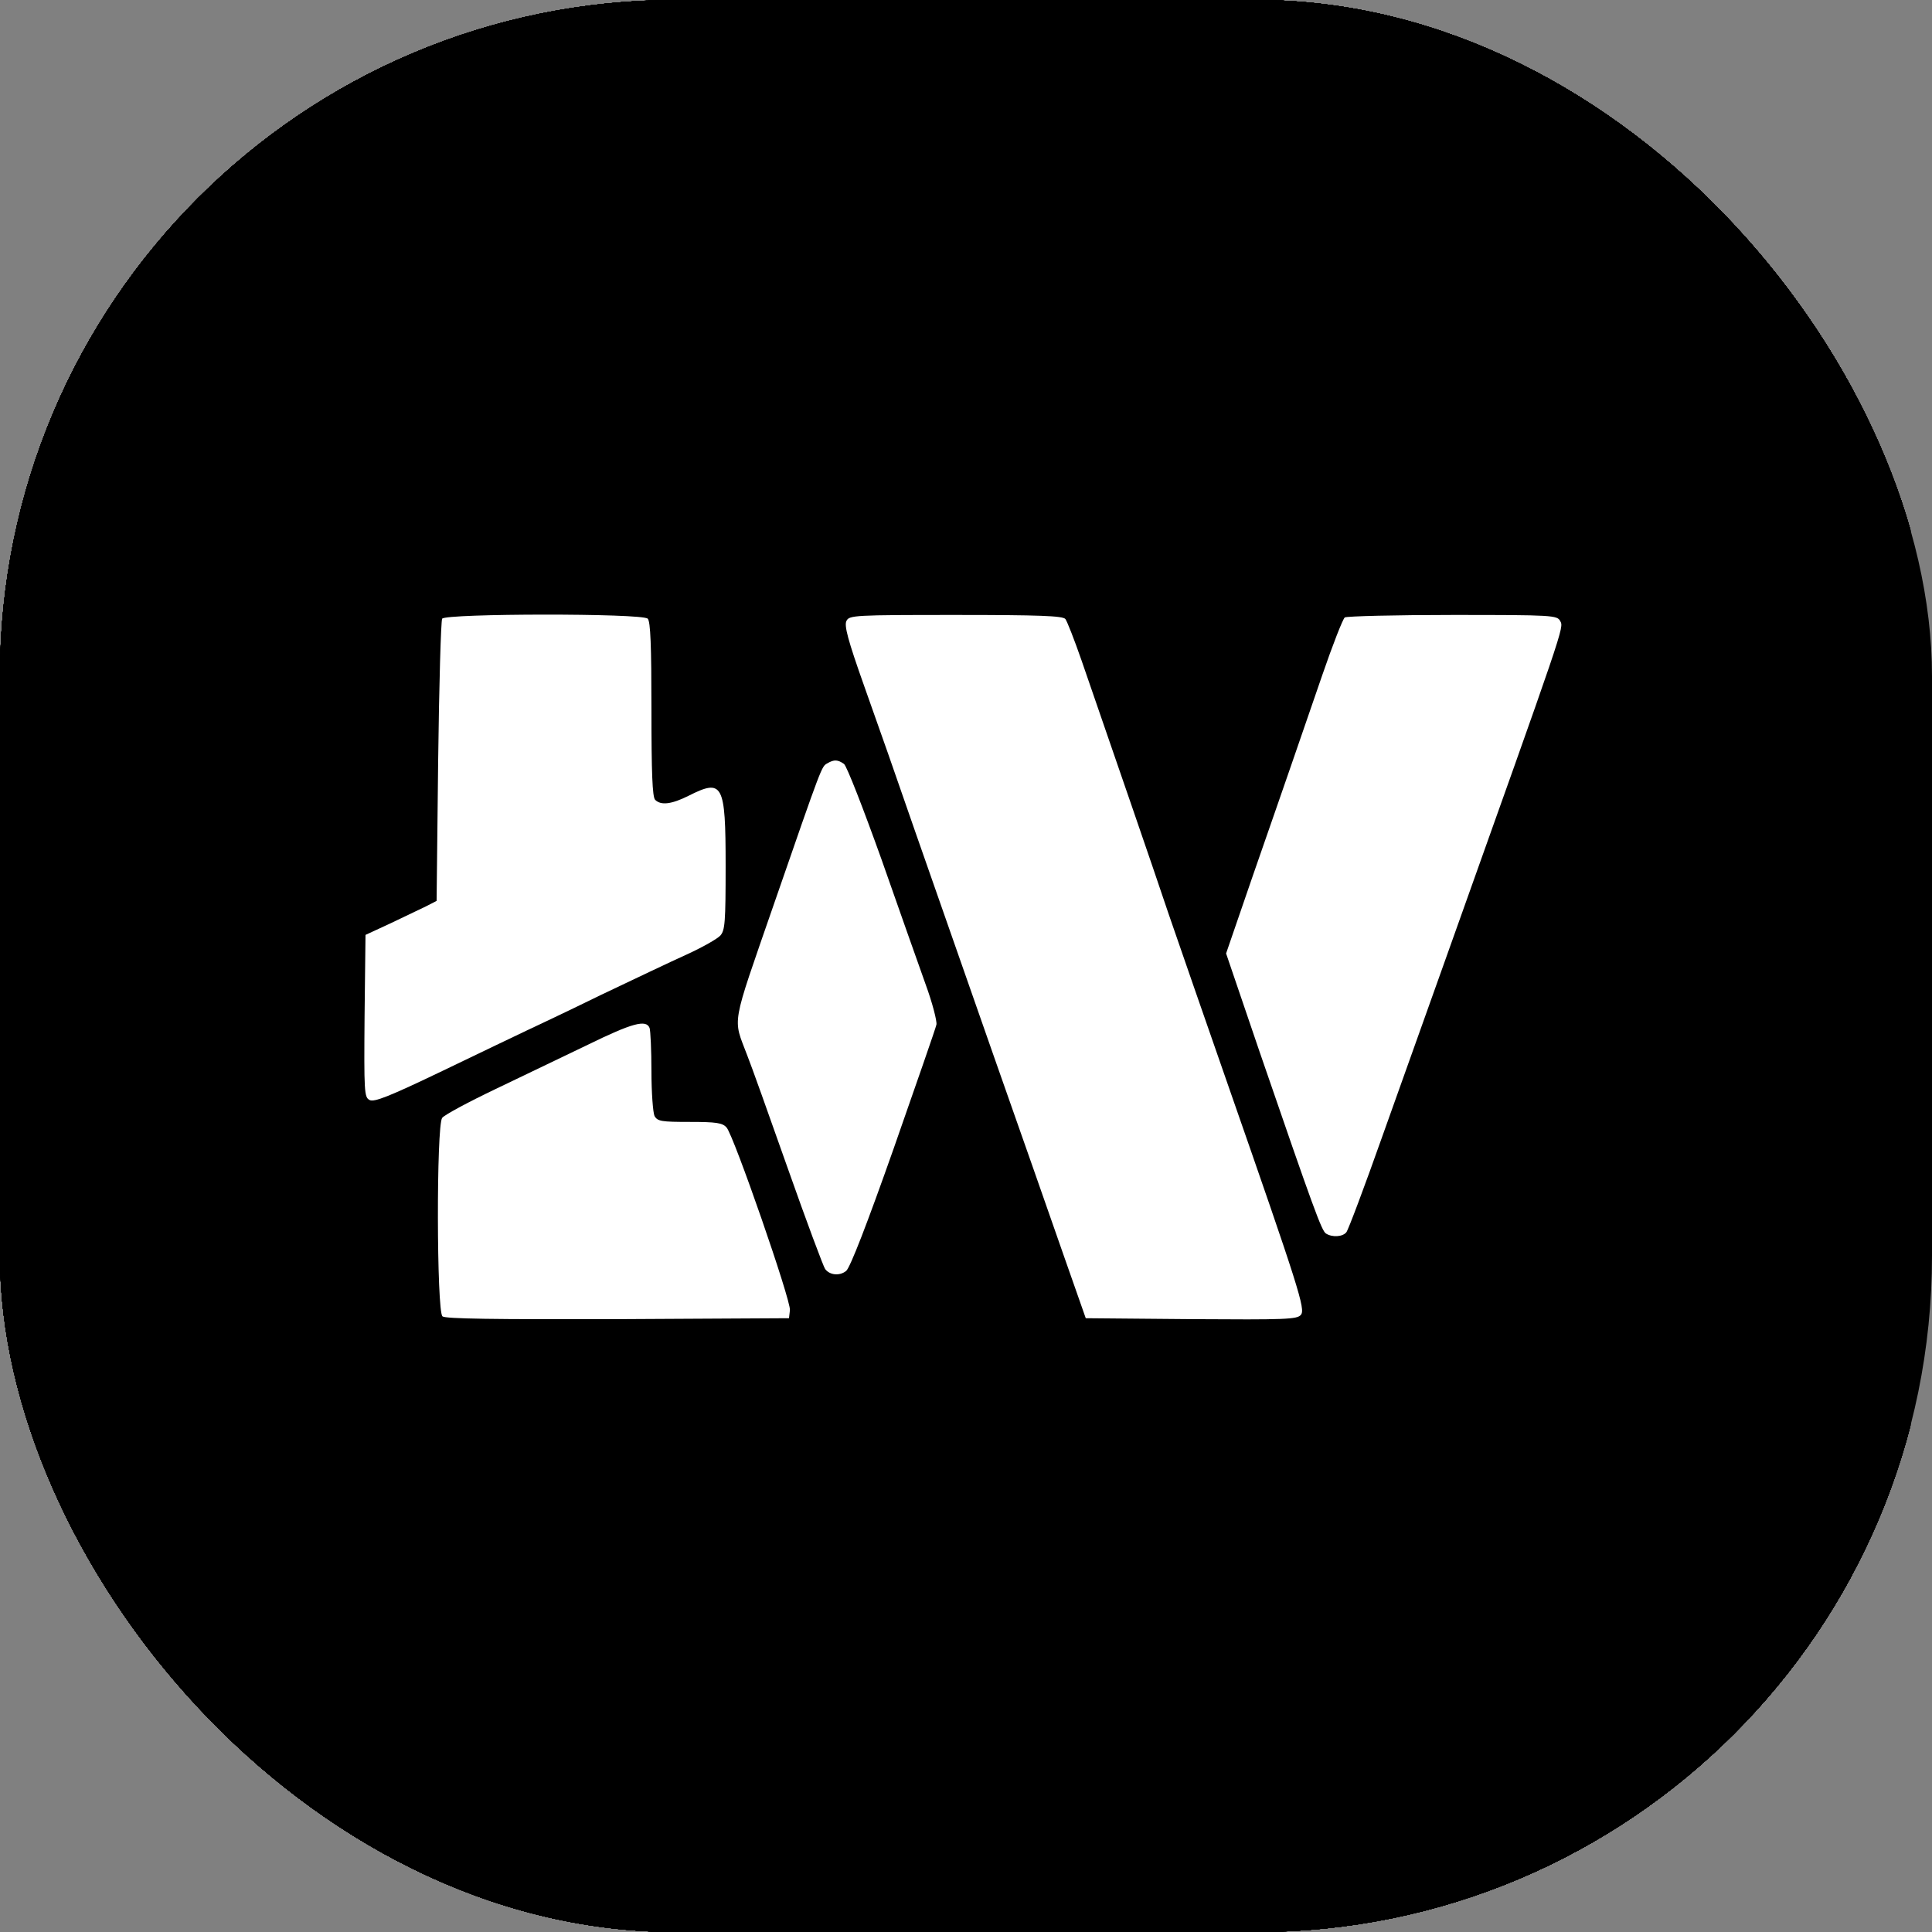
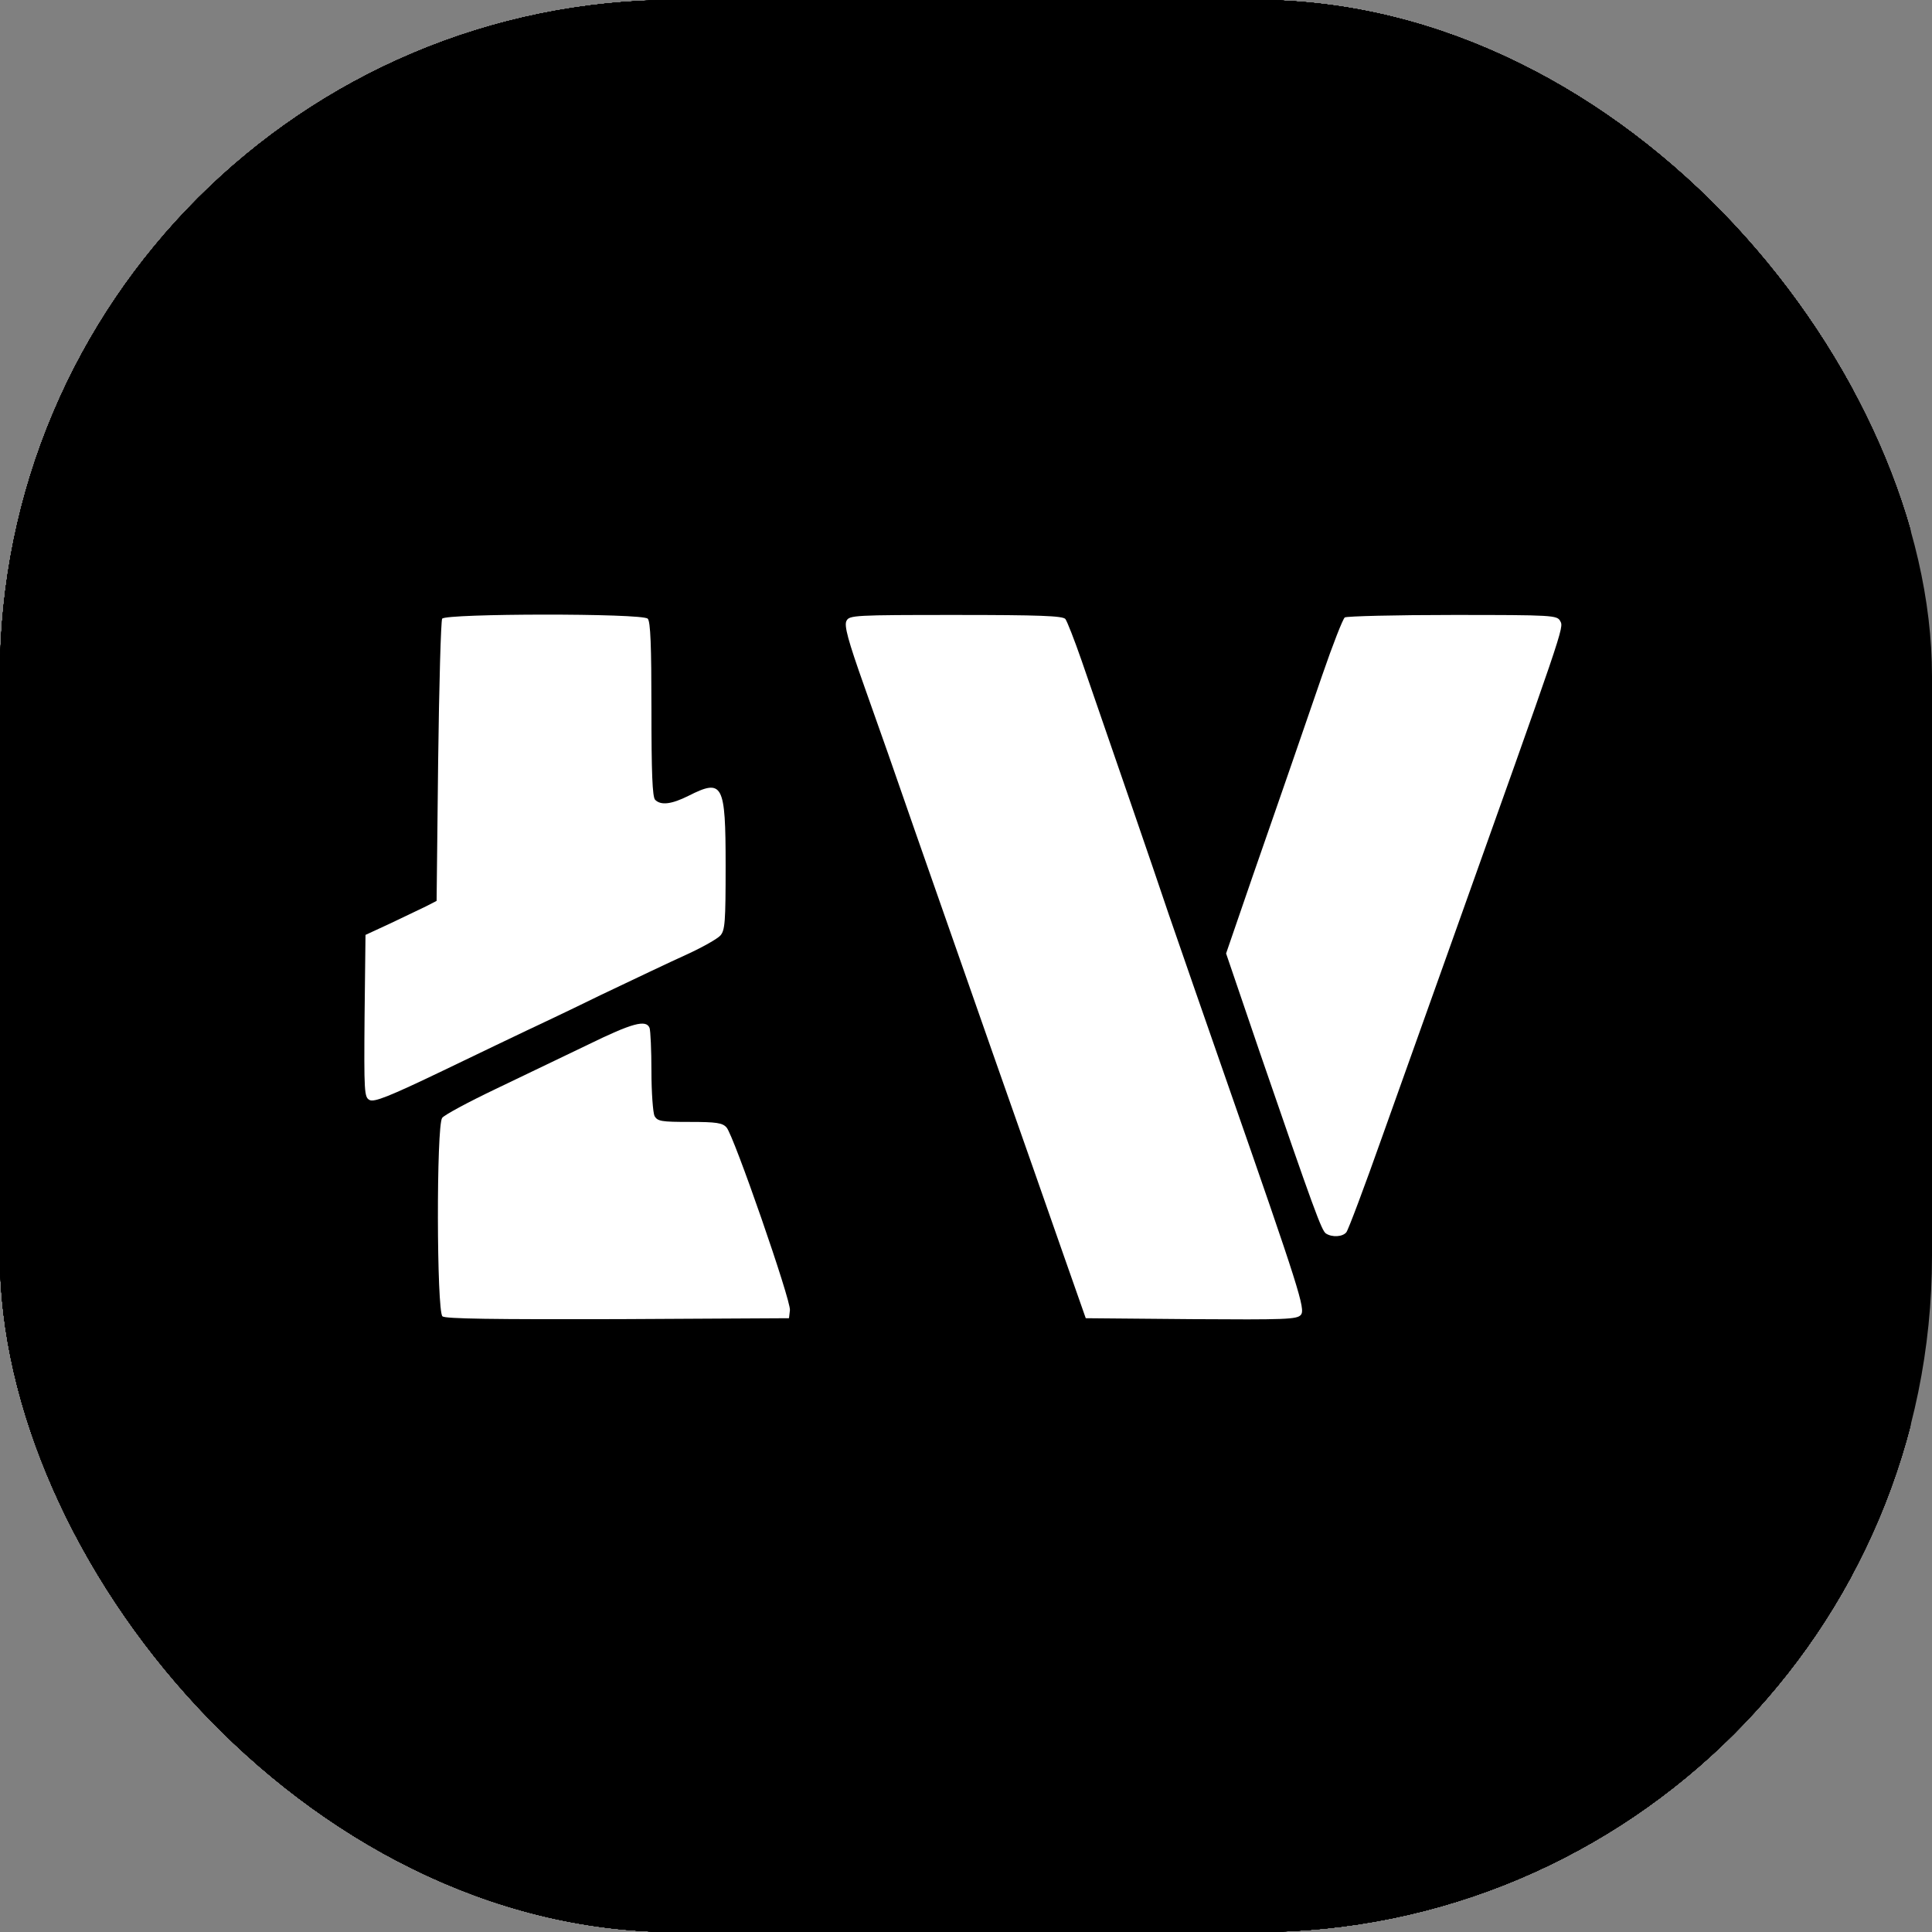
<svg xmlns="http://www.w3.org/2000/svg" xmlns:ns1="http://sodipodi.sourceforge.net/DTD/sodipodi-0.dtd" xmlns:ns2="http://www.inkscape.org/namespaces/inkscape" version="1.1" width="1000" height="1000" id="svg9" ns1:docname="favicon (Copy).svg" xml:space="preserve" ns2:version="1.4 (e7c3feb100, 2024-10-09)">
  <rect width="100%" height="100%" fill="#808080" stroke="none" />
  <defs id="defs9" />
  <ns1:namedview id="namedview9" pagecolor="#ffffff" bordercolor="#000000" borderopacity="0.25" ns2:showpageshadow="2" ns2:pageopacity="0.0" ns2:pagecheckerboard="0" ns2:deskcolor="#d1d1d1" ns2:zoom="0.403" ns2:cx="-65.756824" ns2:cy="535.98015" ns2:window-width="2560" ns2:window-height="1007" ns2:window-x="0" ns2:window-y="37" ns2:window-maximized="1" ns2:current-layer="g4" />
  <style id="style1">
    #light-icon {
      display: inline;
    }
    #dark-icon {
      display: none;
    }

    @media (prefers-color-scheme: dark) {
      #light-icon {
        display: none;
      }
      #dark-icon {
        display: inline;
      }
    }
  </style>
  <g id="light-icon">
    <svg version="1.1" width="1000" height="1000" id="svg4">
      <g clip-path="url(#SvgjsClipPath1059)" id="g4">
        <rect width="1000" height="1000" fill="#000000" id="rect9" x="-11.166" y="0" />
        <rect width="1000" height="1000" fill="#000000" id="rect10" x="-11.166" y="0" />
-         <rect width="1000" height="1000" fill="#000000" id="rect11" x="-11.166" y="0" />
        <rect width="1000" height="1000" fill="#000000" id="rect12" x="-11.166" y="0" />
        <rect width="1000" height="1000" fill="#000000" id="rect13" x="-11.166" y="0" />
-         <rect width="1000" height="1000" fill="#000000" id="rect14" x="-11.166" y="0" />
        <rect width="1000" height="1000" fill="#000000" id="rect15" x="-11.166" y="0" />
        <rect width="1000" height="1000" fill="#000000" id="rect16" x="-40.943" y="0" />
        <rect width="1000" height="1000" fill="#000000" id="rect17" x="-40.943" y="0" />
        <rect width="1000" height="1000" fill="#000000" id="rect18" x="-40.943" y="0" />
        <rect width="1000" height="1000" fill="#000000" id="rect19" x="-40.943" y="0" />
        <rect width="1000" height="1000" fill="#000000" id="rect20" x="-40.943" y="0" />
-         <rect width="1000" height="1000" fill="#000000" id="rect21" x="-43.424" y="0" />
        <rect width="1000" height="1000" fill="#000000" id="rect22" x="-43.424" y="0" />
        <rect width="1000" height="1000" fill="#000000" id="rect1" />
        <g transform="matrix(5,0,0,5,192.5,150)" id="g3" />
        <g transform="matrix(0.16,0,0,-0.16,87.583,833.503)" fill="#000000" stroke="none" id="g5" style="fill:#ffffff;fill-opacity:1">
          <path d="m 883,3208 c -4,-7 -10,-215 -13,-463 l -5,-450 -35,-18 c -19,-9 -71,-34 -115,-55 l -80,-37 -3,-262 c -2,-247 -1,-263 16,-272 15,-8 63,11 238,95 120,58 242,116 269,129 28,13 136,64 240,115 105,50 231,110 280,132 50,23 98,50 108,61 15,17 17,43 17,226 0,266 -9,282 -120,226 -54,-27 -89,-32 -108,-13 -9,9 -12,88 -12,293 0,205 -3,284 -12,293 -18,18 -653,17 -665,0 z" id="path1-3" style="fill:#ffffff;fill-opacity:1" />
          <path d="m 2191,3201 c -8,-15 4,-61 58,-213 38,-106 112,-317 164,-468 53,-151 166,-475 252,-720 86,-245 189,-537 228,-650 l 72,-205 341,-3 c 305,-2 343,-1 355,14 15,18 -5,82 -236,744 -70,201 -156,448 -191,550 -56,167 -173,505 -283,824 -23,66 -46,125 -52,133 -9,10 -82,13 -355,13 -327,0 -344,-1 -353,-19 z" id="path2-6" style="fill:#ffffff;fill-opacity:1" />
          <path d="m 3803,3212 c -6,-4 -39,-88 -73,-187 -34,-99 -79,-229 -100,-290 -21,-60 -77,-223 -125,-360 l -86,-250 109,-320 c 175,-509 200,-577 214,-586 20,-13 54,-11 66,4 6,7 59,148 117,312 59,165 152,426 207,580 383,1074 380,1063 368,1085 -10,19 -22,20 -348,20 -185,0 -342,-4 -349,-8 z" id="path3" style="fill:#ffffff;fill-opacity:1" />
-           <path d="m 2129,2740 c -19,-11 -15,0 -174,-459 -139,-402 -132,-361 -85,-486 11,-27 70,-192 131,-365 61,-173 116,-320 121,-326 15,-20 47,-23 68,-6 13,11 68,153 154,397 73,209 136,389 138,400 2,11 -13,70 -35,130 -22,61 -86,243 -143,405 -58,162 -112,301 -121,308 -20,14 -32,15 -54,2 z" id="path4" style="fill:#ffffff;fill-opacity:1" />
+           <path d="m 2129,2740 z" id="path4" style="fill:#ffffff;fill-opacity:1" />
          <path d="m 1355,1830 c -77,-37 -212,-102 -300,-144 -88,-42 -166,-84 -172,-93 -19,-25 -18,-626 1,-642 9,-8 166,-10 567,-9 l 554,3 3,26 c 4,30 -182,566 -205,591 -13,15 -33,18 -119,18 -92,0 -104,2 -114,19 -5,11 -10,76 -10,145 0,68 -3,131 -6,140 -11,28 -56,16 -199,-54 z" id="path5-7" style="fill:#ffffff;fill-opacity:1" />
        </g>
      </g>
      <defs id="defs4">
        <clipPath id="SvgjsClipPath1059">
          <rect width="1000" height="1000" x="0" y="0" rx="350" ry="350" id="rect4" />
        </clipPath>
      </defs>
    </svg>
  </g>
  <g id="dark-icon">
    <svg version="1.1" width="1000" height="1000" id="svg8">
      <g clip-path="url(#SvgjsClipPath1060)" id="g8">
        <rect width="1000" height="1000" fill="#000000" id="rect5" />
        <g transform="matrix(5,0,0,5,192.5,150)" id="g7">
          <svg version="1.1" width="123" height="140" id="svg7">
            <svg width="123" height="140" viewBox="0 0 123 140" fill="none" version="1.1" id="svg6">
              <path d="M60.257 118.758L18.904 94.992C18.402 94.692 18.067 94.158 18.067 93.558V56.825C18.067 56.192 18.77 55.792 19.305 56.092L67.316 83.692C67.986 84.092 68.822 83.592 68.822 82.825V64.925C68.822 64.225 68.454 63.558 67.818 63.192L10.071 29.992C9.569 29.692 8.9 29.692 8.398 29.992L0.836 34.358C0.335 34.658 0 35.192 0 35.792V104.025C0 104.625 0.335 105.158 0.836 105.458L60.157 139.592C60.658 139.892 61.328 139.892 61.829 139.592L111.647 110.925C112.317 110.525 112.317 109.592 111.647 109.192L96.123 100.258C95.487 99.892 94.751 99.892 94.116 100.258L61.963 118.758C61.461 119.058 60.792 119.058 60.29 118.758H60.257Z" fill="white" id="path5" />
              <path d="M121.149 34.325L61.829 0.225C61.328 -0.075 60.658 -0.075 60.157 0.225L28.807 18.258C28.138 18.658 28.138 19.592 28.807 19.992L44.197 28.858C44.833 29.225 45.569 29.225 46.205 28.858L60.257 20.792C60.759 20.492 61.428 20.492 61.93 20.792L103.283 44.558C103.785 44.858 104.12 45.392 104.12 45.992V82.892C104.12 83.592 104.488 84.258 105.123 84.625L120.514 93.458C121.183 93.858 122.019 93.358 122.019 92.592V35.792C122.019 35.192 121.685 34.658 121.183 34.358L121.149 34.325Z" fill="white" id="path6" />
            </svg>
          </svg>
        </g>
      </g>
      <defs id="defs8">
        <clipPath id="SvgjsClipPath1060">
-           <rect width="1000" height="1000" x="0" y="0" rx="350" ry="350" id="rect8" />
-         </clipPath>
+           </clipPath>
      </defs>
    </svg>
  </g>
</svg>